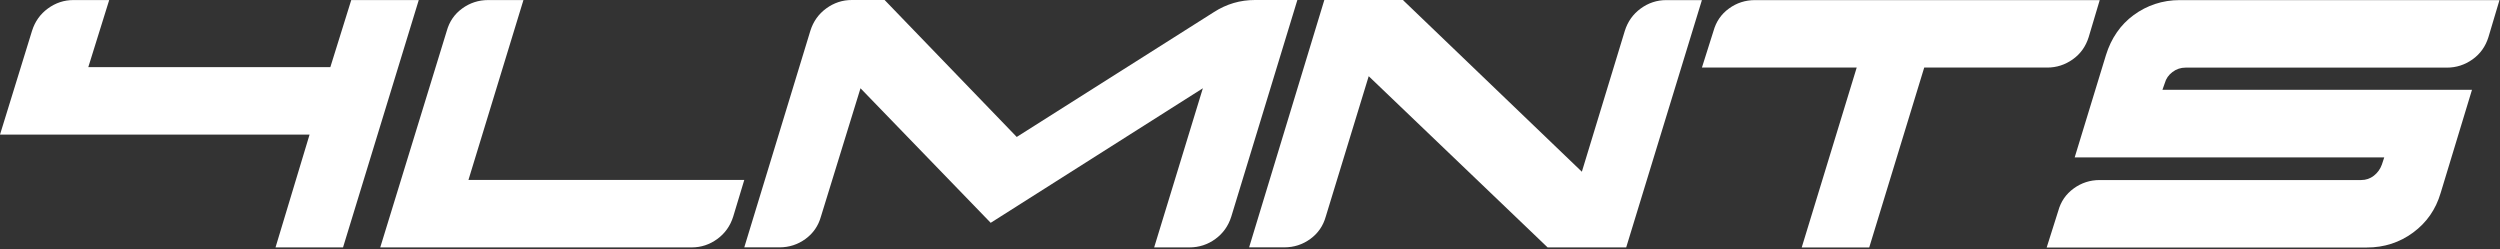
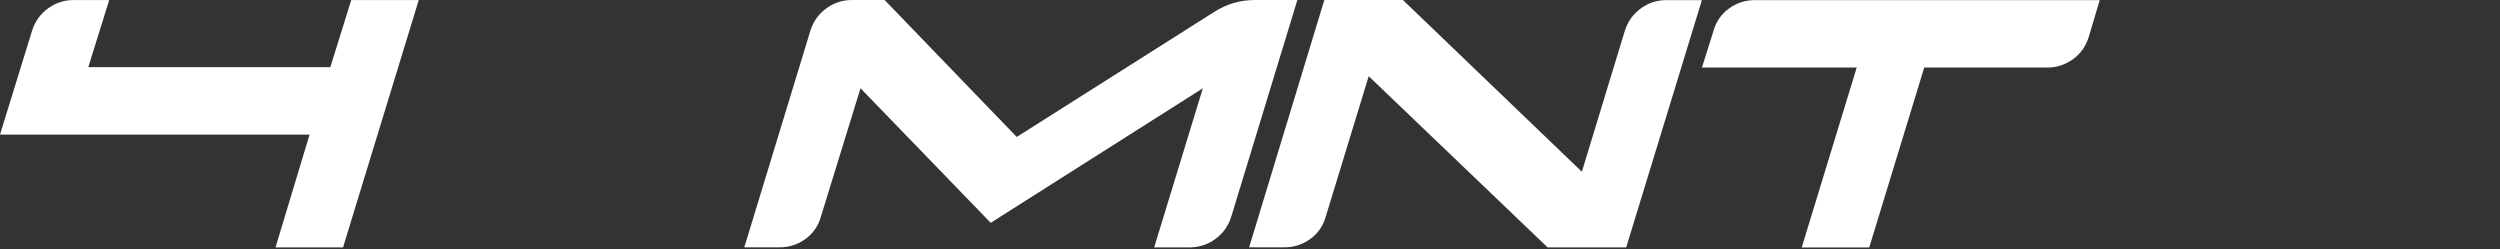
<svg xmlns="http://www.w3.org/2000/svg" width="481" height="48" viewBox="0 0 481 48" fill="none">
  <rect x="0" y="0" width="481" height="48" fill="#333333" stroke="none" />
  <g clip-path="url(#clip0_7_44)">
    <path d="M67.58 0.01H80.57L66 47.6H53.01L59.56 25.9H0L6.16 5.94C6.72 4.15 7.74 2.71 9.22 1.63C10.7 0.55 12.34 0.01 14.14 0.01H21.01L16.99 12.91H63.56L67.58 0.01Z" fill="white" />
-     <path d="M90.13 34.62H143.2L141.07 41.67C140.51 43.46 139.49 44.9 138.01 45.98C136.53 47.06 134.89 47.6 133.09 47.6H73.16L85.96 5.94C86.46 4.15 87.44 2.71 88.93 1.63C90.41 0.55 92.09 0.01 93.94 0.01H100.71L90.13 34.62Z" fill="white" />
    <path d="M249.61 0.01L236.9 41.67C236.34 43.46 235.32 44.9 233.84 45.98C232.36 47.06 230.69 47.6 228.83 47.6H222.06L231.43 16.98L190.61 42.87L165.56 16.98L157.95 41.66C157.45 43.45 156.46 44.89 154.98 45.97C153.5 47.05 151.83 47.59 149.97 47.59H143.2L155.91 5.93C156.47 4.14 157.49 2.7 158.97 1.62C160.45 0.54 162.09 0 163.89 0H170.2L195.62 26.35L233.57 2.32C235.98 0.77 238.61 0 241.45 0H249.61V0.01Z" fill="white" />
    <path d="M327.45 0.01L312.88 47.6H297.76L263.34 14.66L255.08 41.66C254.58 43.45 253.59 44.89 252.11 45.97C250.63 47.05 248.96 47.59 247.1 47.59H240.33L254.8 0H269.92C269.98 0 270.01 0.03 270.01 0.09L304.35 33.04L312.61 5.95C313.17 4.16 314.19 2.72 315.67 1.64C317.15 0.56 318.79 0.02 320.59 0.02H327.45V0.01Z" fill="white" />
    <path d="M403.99 0.01L401.86 7.15C401.3 8.94 400.28 10.37 398.8 11.42C397.32 12.47 395.68 13 393.88 13H370.22L359.64 47.61H346.65L357.23 13H327.45L329.68 5.95C330.18 4.16 331.16 2.72 332.65 1.64C334.13 0.56 335.81 0.02 337.66 0.02H403.99V0.01Z" fill="white" />
-     <path d="M405.19 10.59C405.69 8.98 406.38 7.53 407.28 6.23C408.17 4.93 409.26 3.82 410.53 2.89C411.8 1.96 413.17 1.25 414.66 0.76C416.14 0.27 417.72 0.02 419.39 0.02H480.9L478.77 7.16C478.21 8.95 477.19 10.38 475.71 11.43C474.23 12.48 472.58 13.01 470.79 13.01H420.5C419.57 13.01 418.74 13.29 417.99 13.85C417.25 14.41 416.75 15.12 416.51 15.98L416.05 17.28H475.61L469.58 37.13C468.65 40.29 466.89 42.82 464.29 44.74C461.69 46.66 458.72 47.62 455.38 47.62H393.78L396.01 40.57C396.5 38.78 397.49 37.34 398.98 36.26C400.46 35.18 402.13 34.64 403.99 34.64H454.28C455.21 34.64 456.03 34.36 456.74 33.8C457.45 33.24 457.96 32.53 458.27 31.67L458.73 30.28H399.17L405.19 10.59Z" fill="white" />
  </g>
  <defs>
    <clipPath id="clip0_7_44">
      <rect width="481" height="48" fill="white" />
    </clipPath>
  </defs>
</svg>